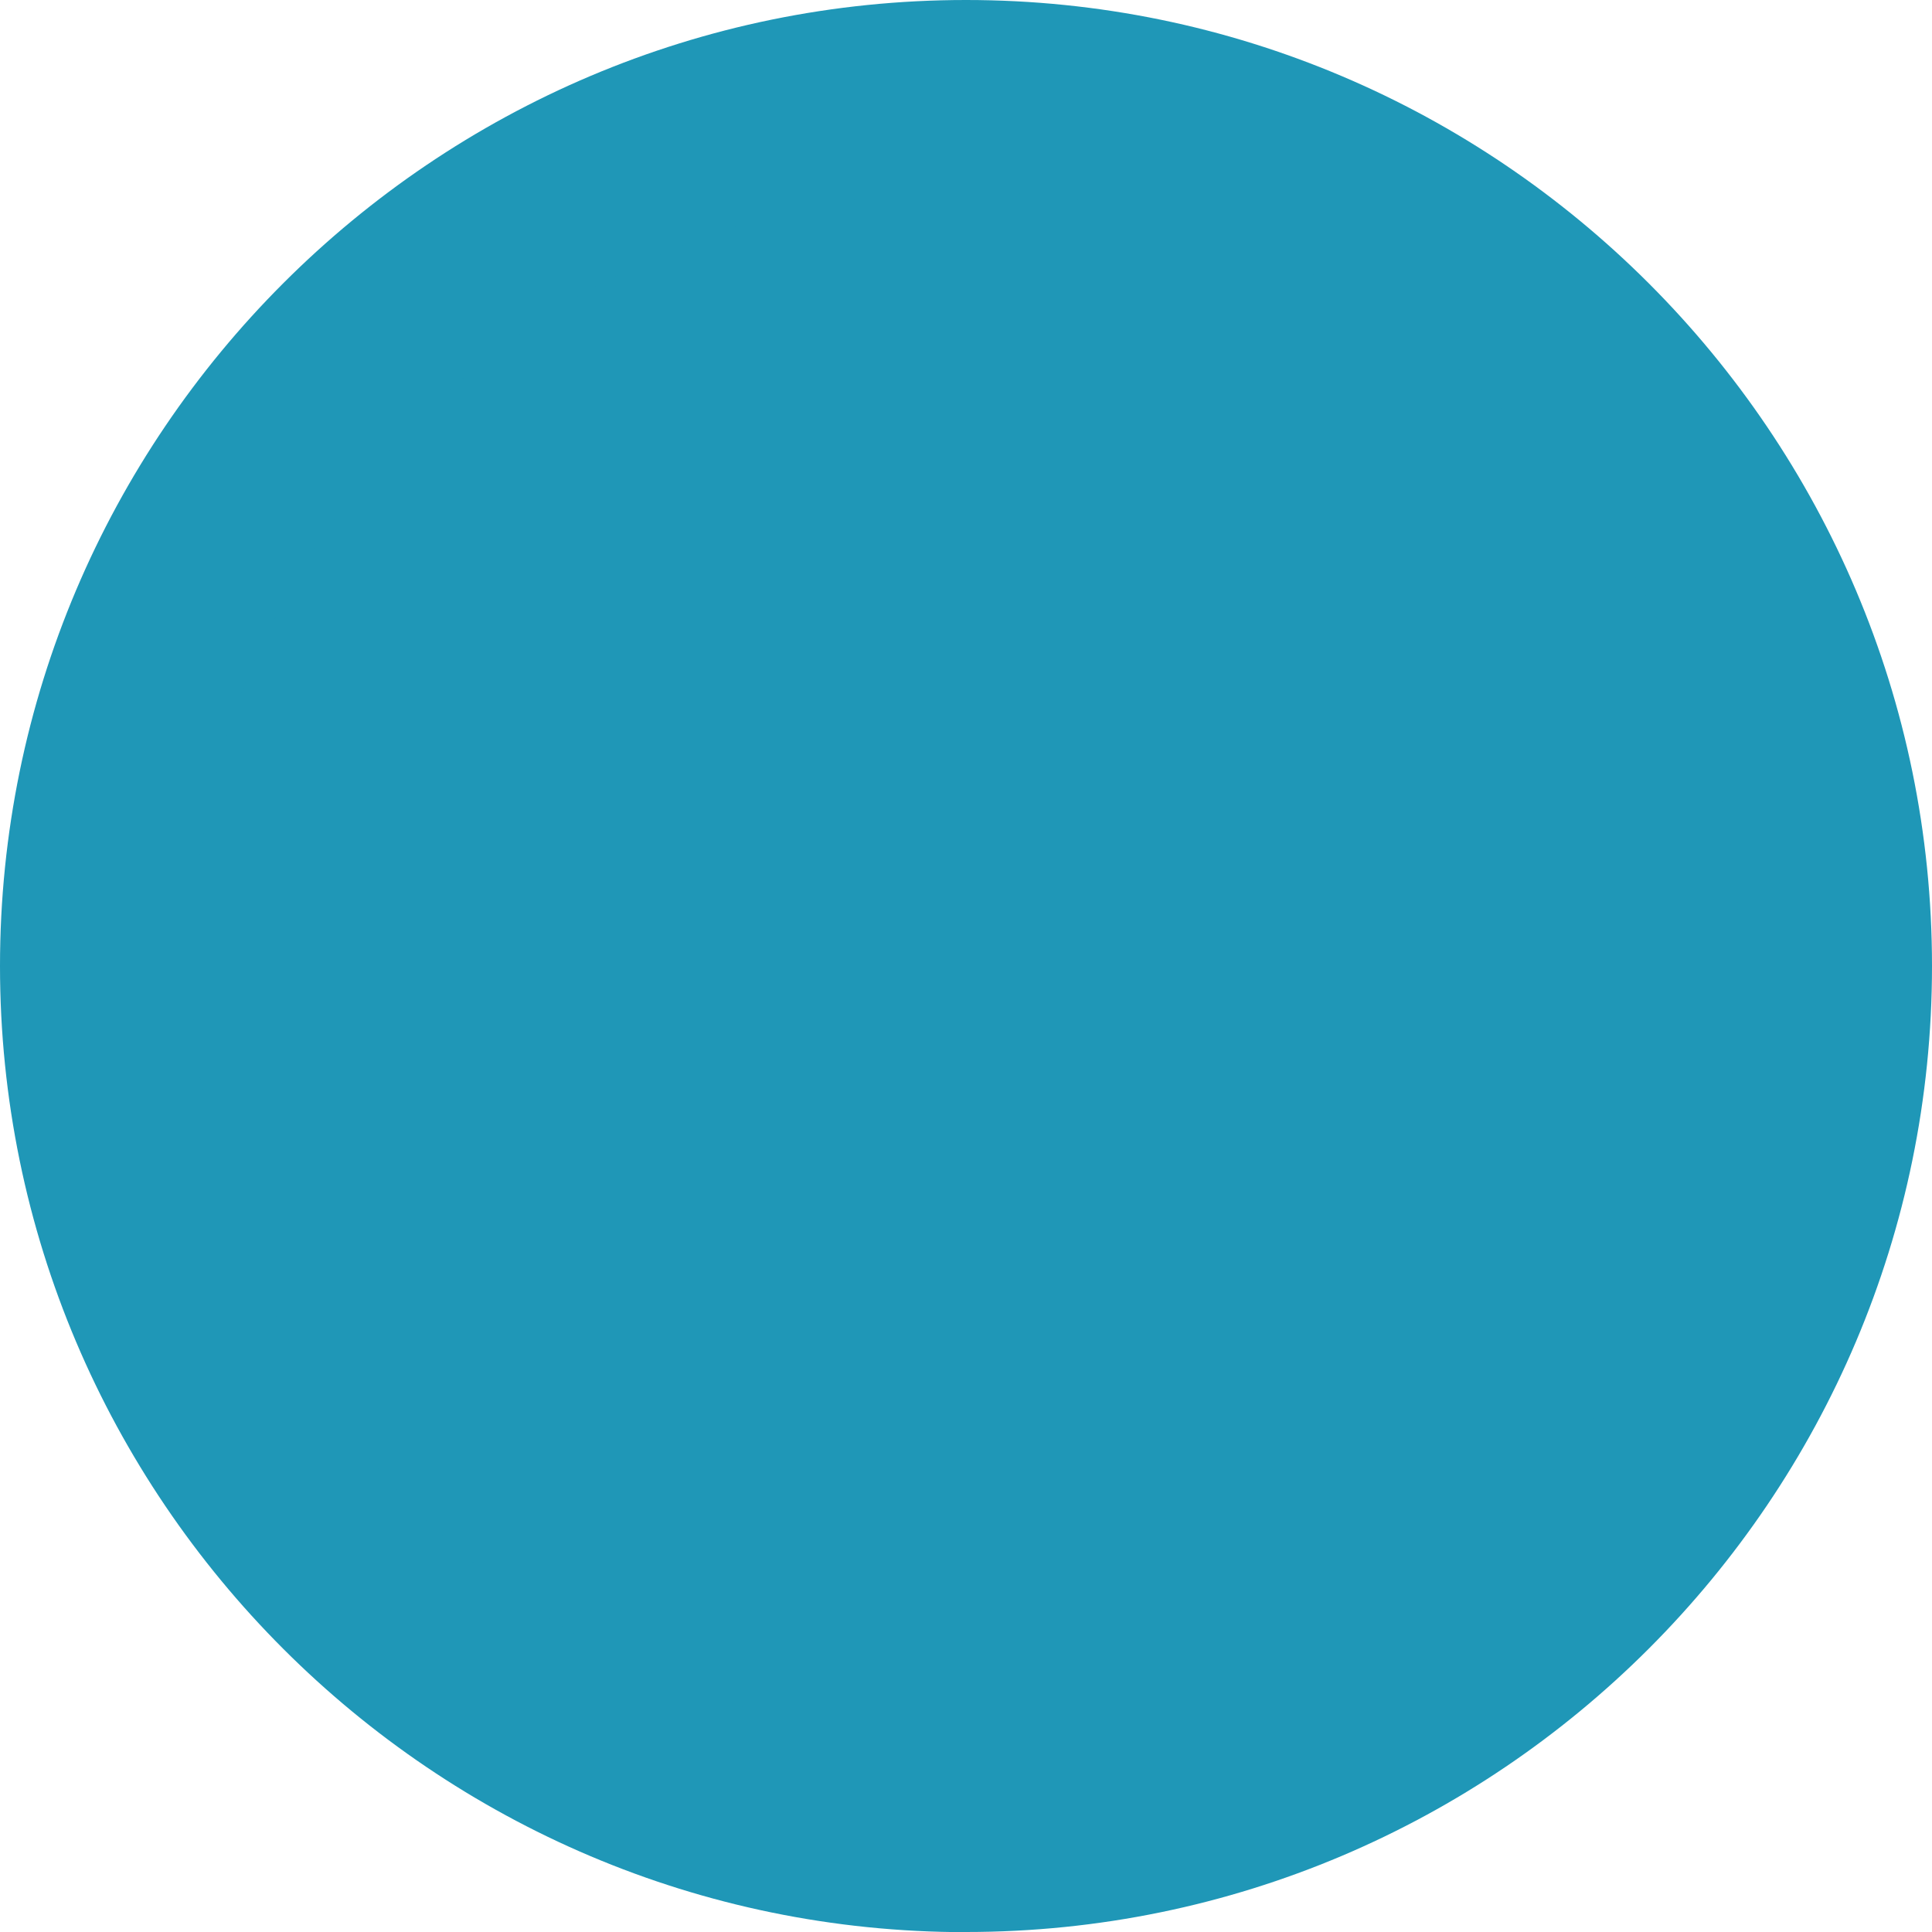
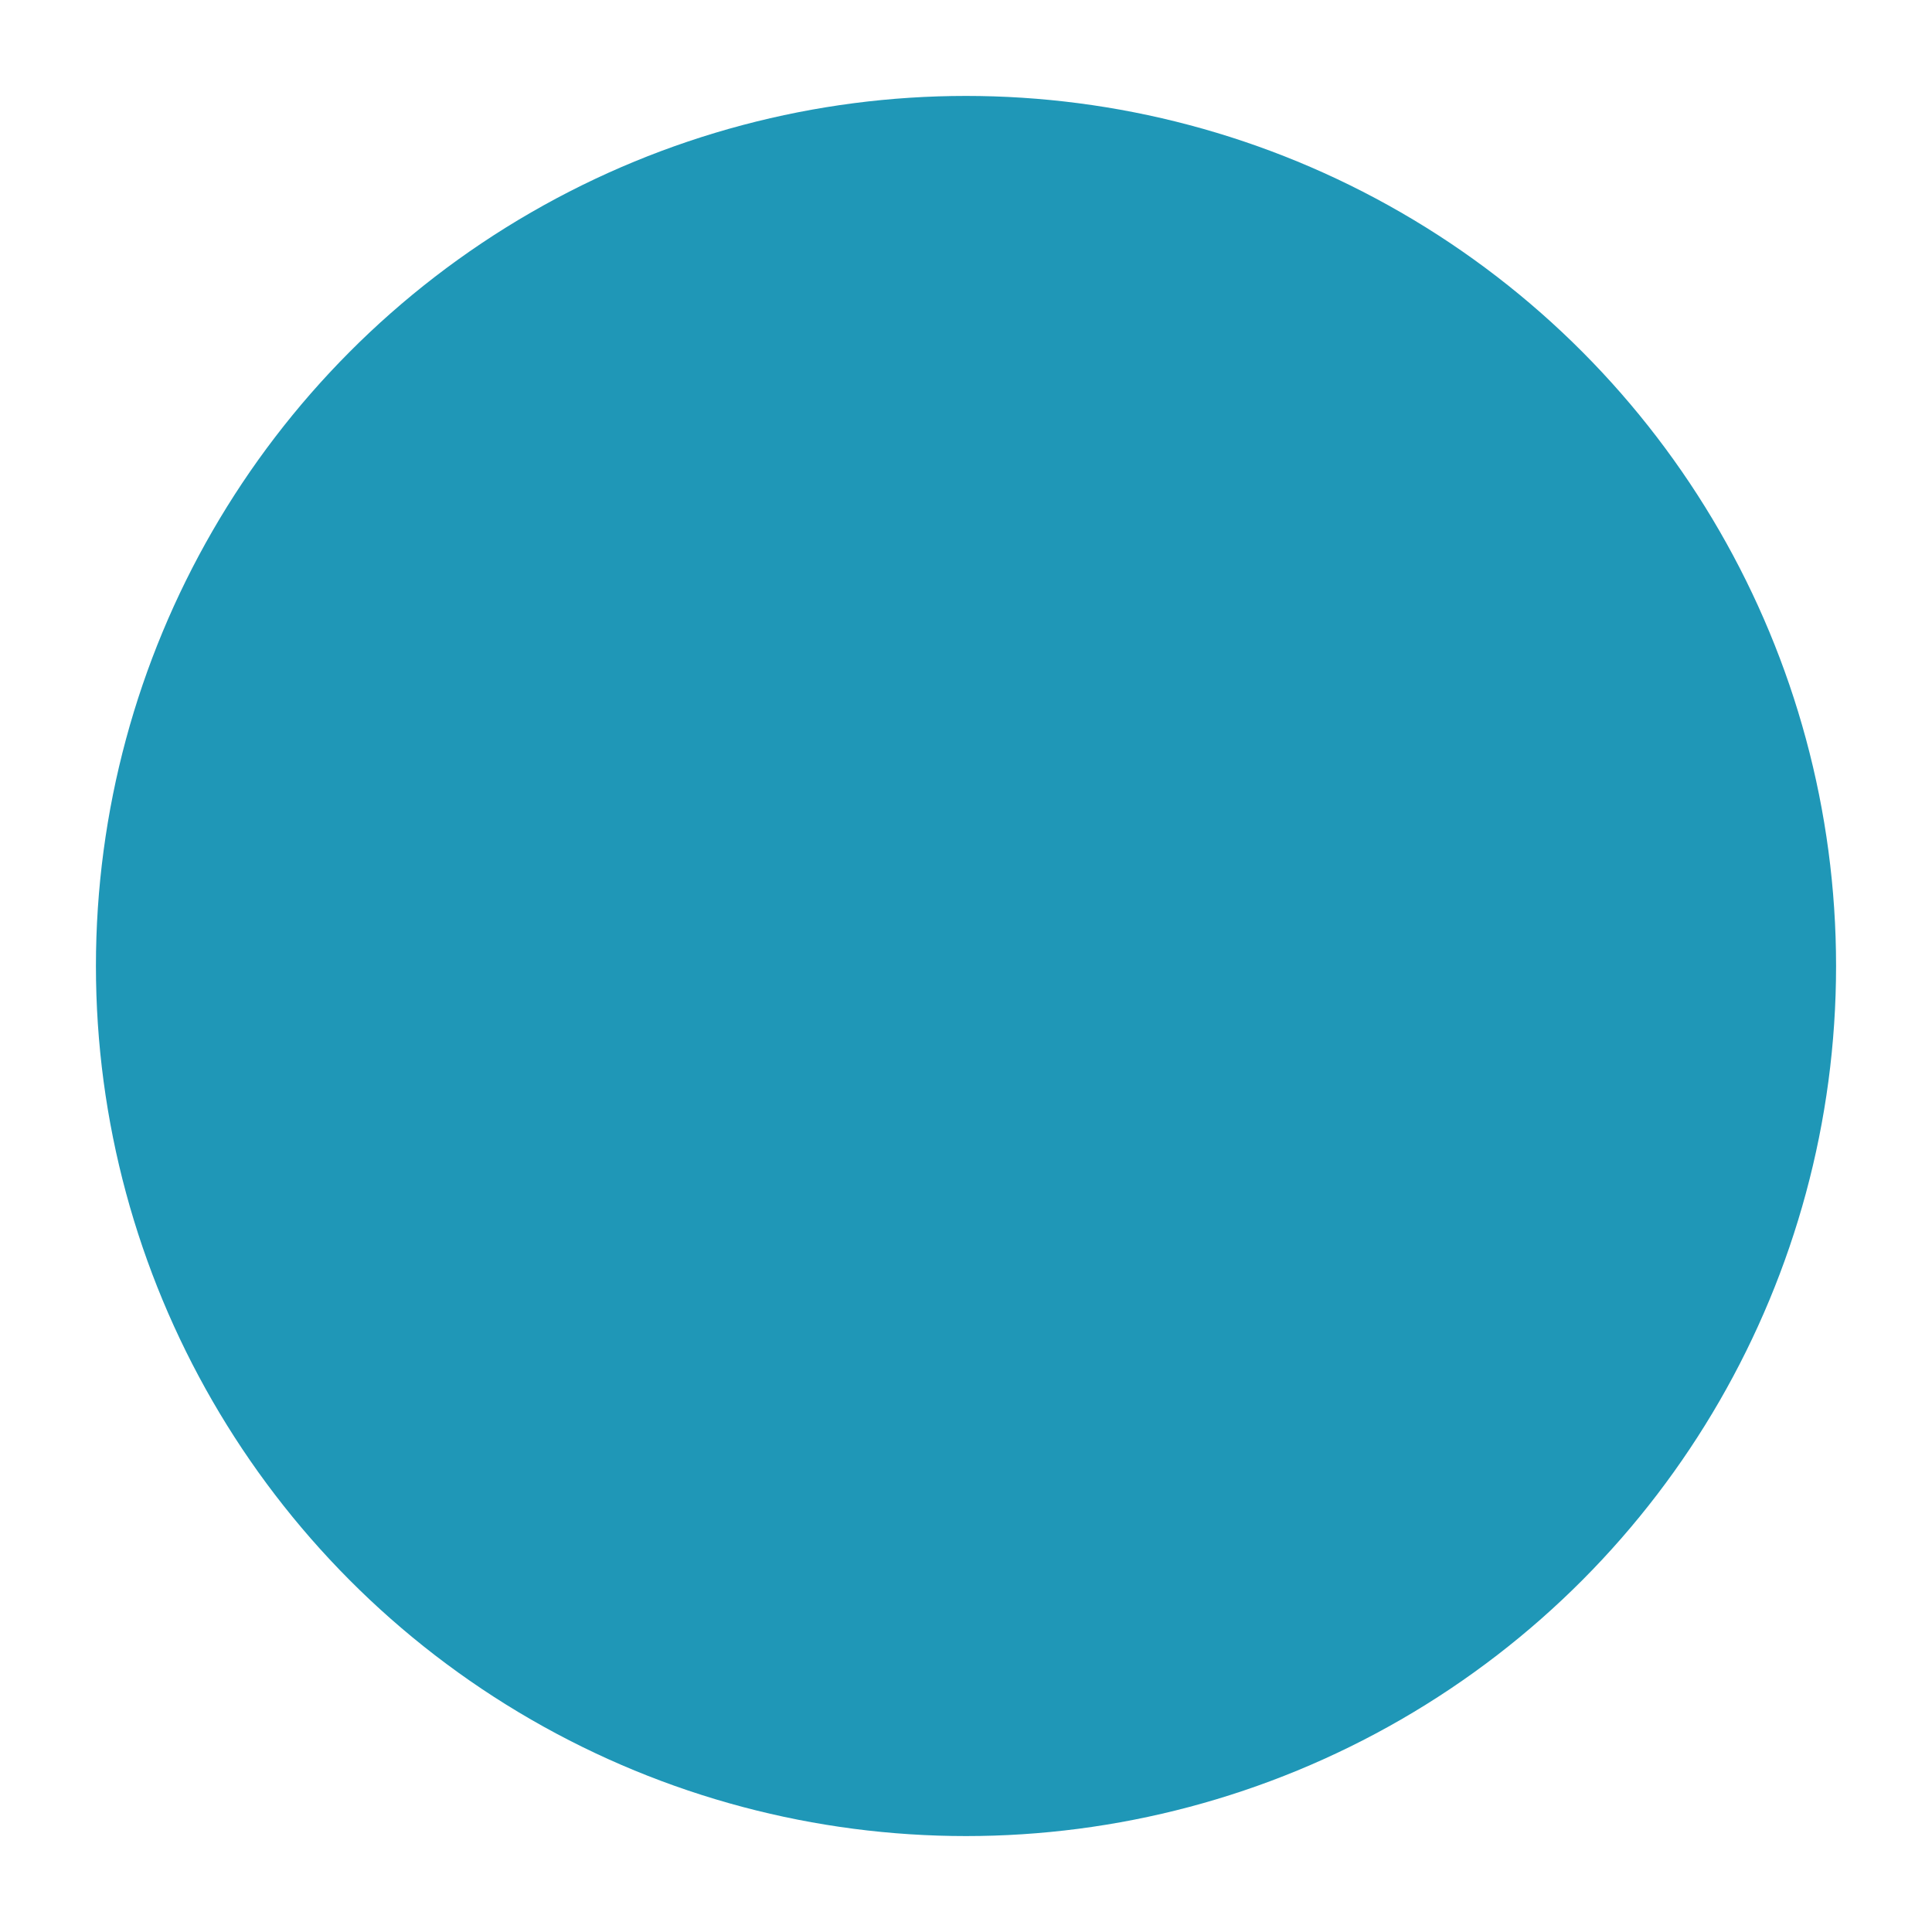
<svg xmlns="http://www.w3.org/2000/svg" id="Layer_1" data-name="Layer 1" viewBox="0 0 129.5 129.51">
  <defs>
    <style>
      .cls-1 {
        fill: #1f97b7;
      }
    </style>
  </defs>
  <circle class="cls-1" cx="64.75" cy="64.75" r="58.32" />
-   <path class="cls-1" d="m64.75,129.51C29.05,129.51,0,100.46,0,64.75S29.05,0,64.75,0s64.75,29.05,64.75,64.75-29.05,64.75-64.75,64.75h0Zm0-116.64c-28.61,0-51.88,23.27-51.88,51.88s23.27,51.88,51.88,51.88,51.88-23.27,51.88-51.88S93.36,12.87,64.75,12.87Z" />
</svg>